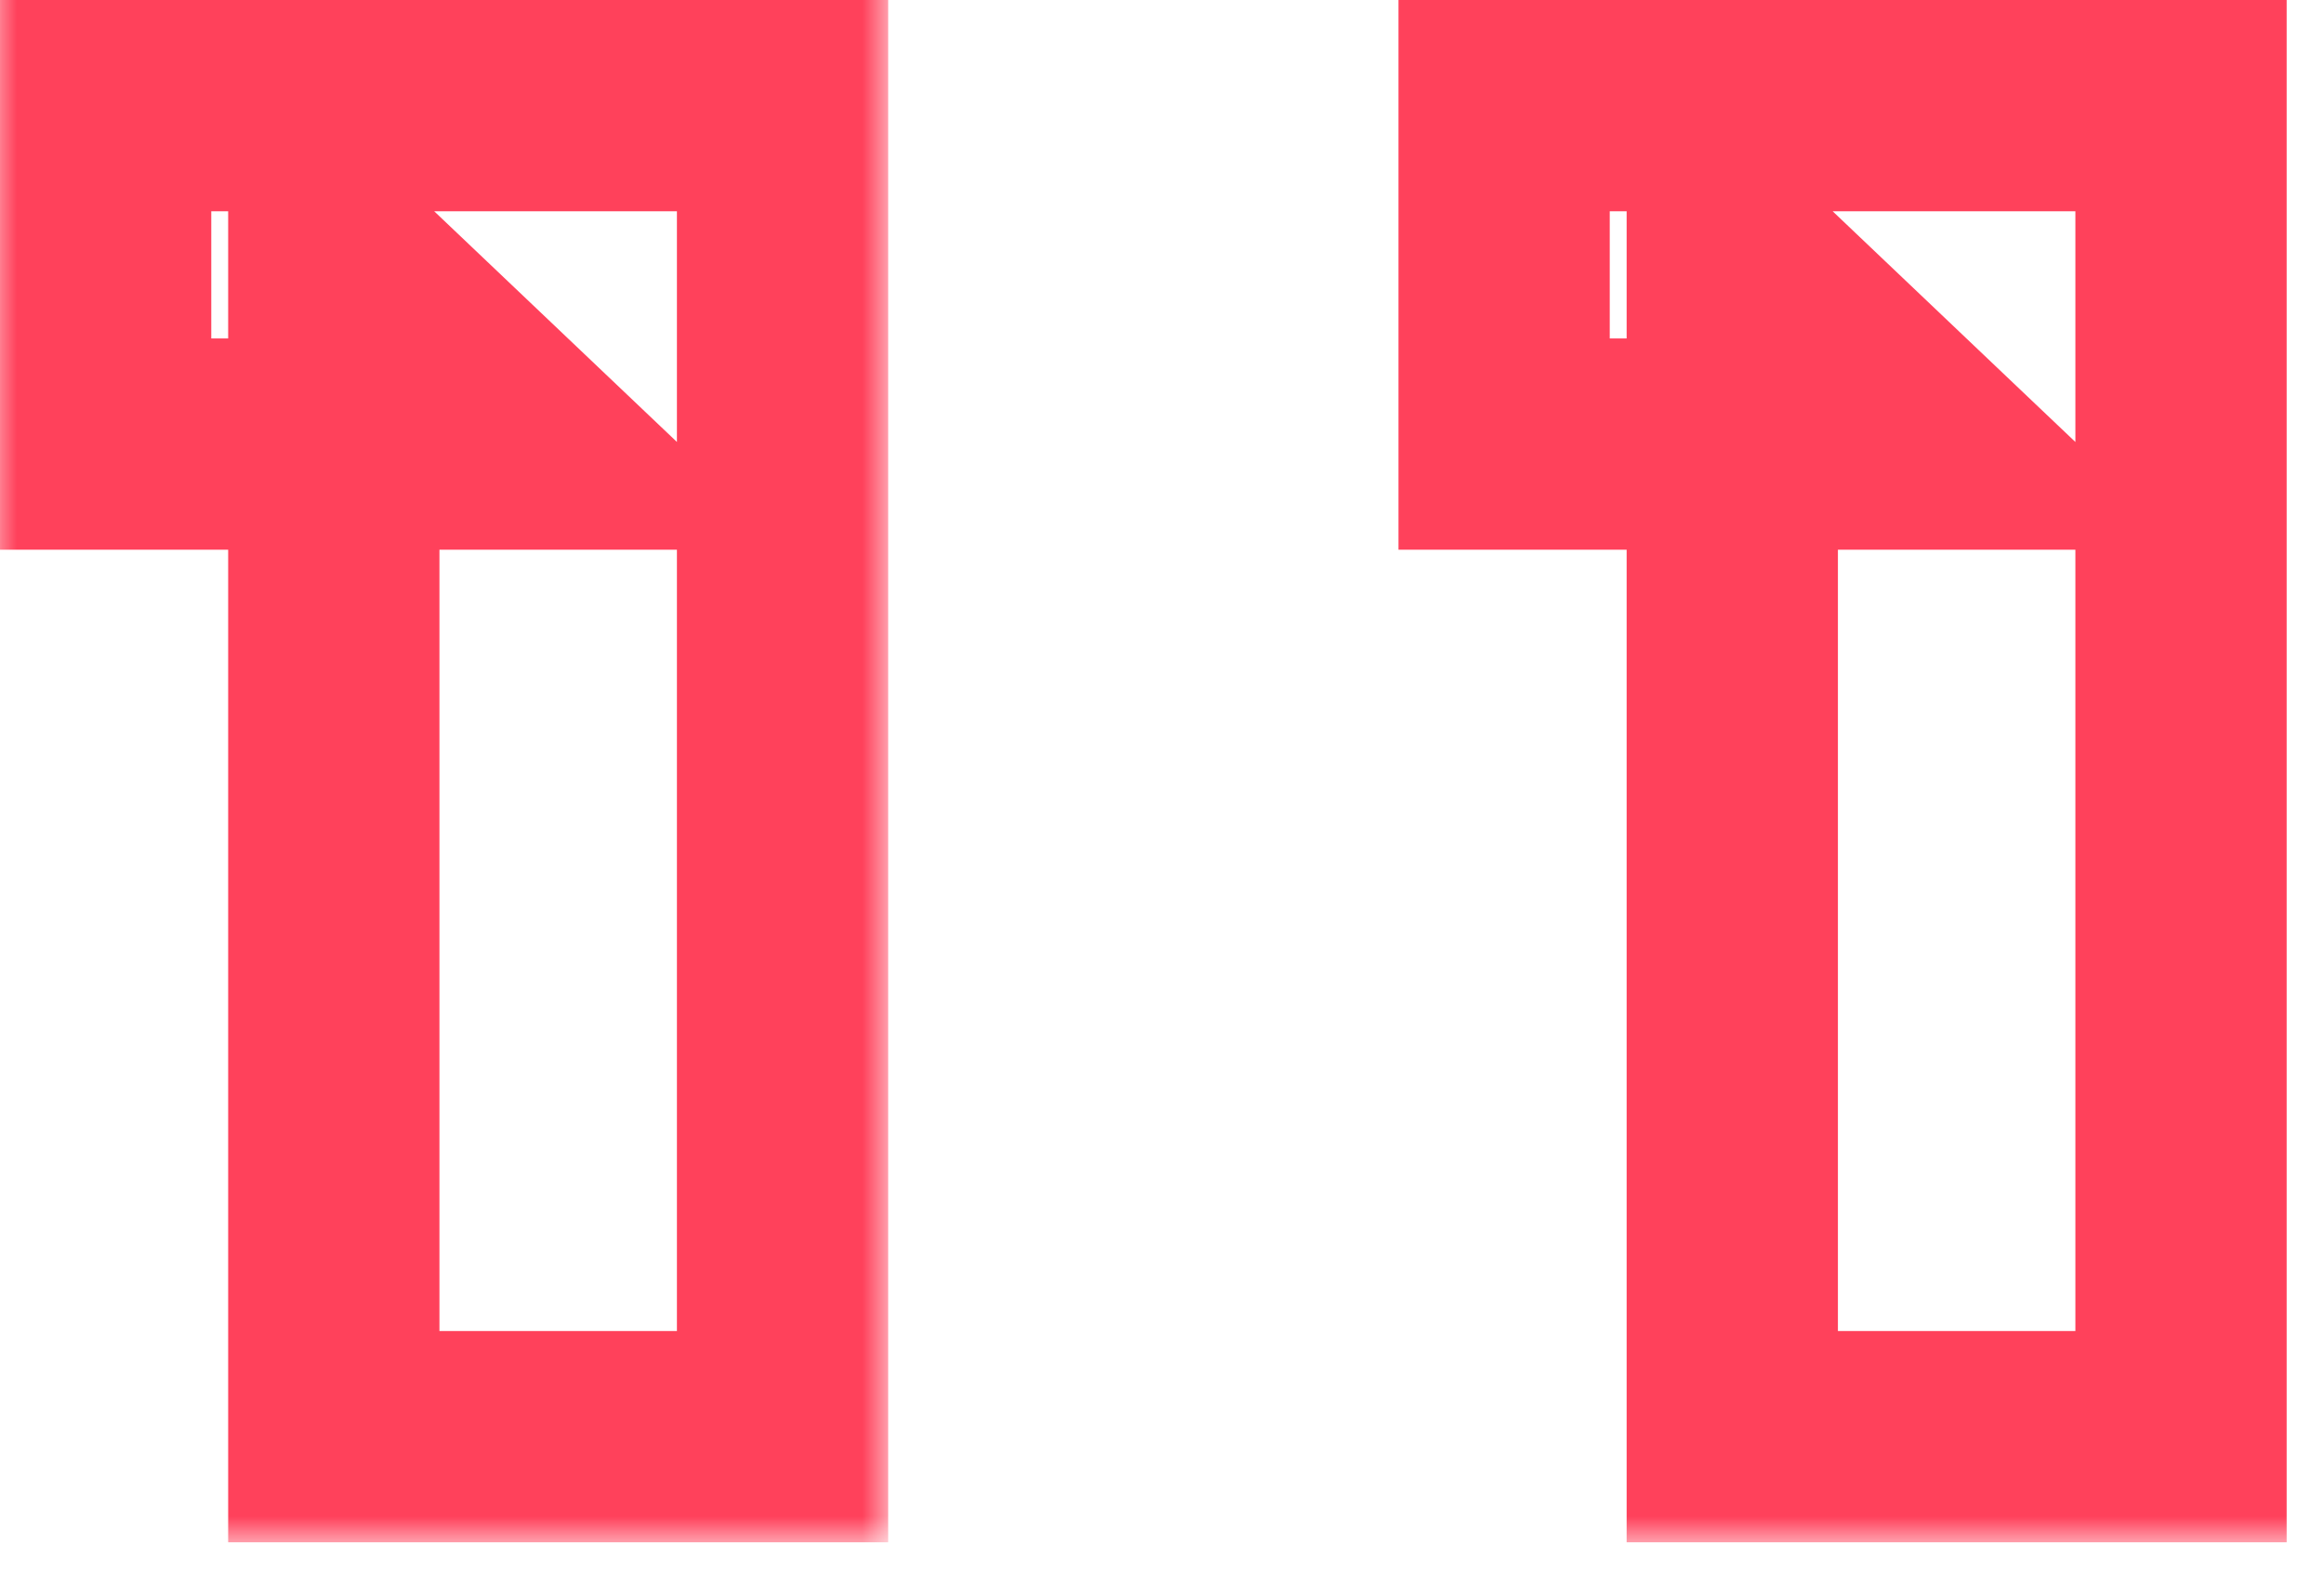
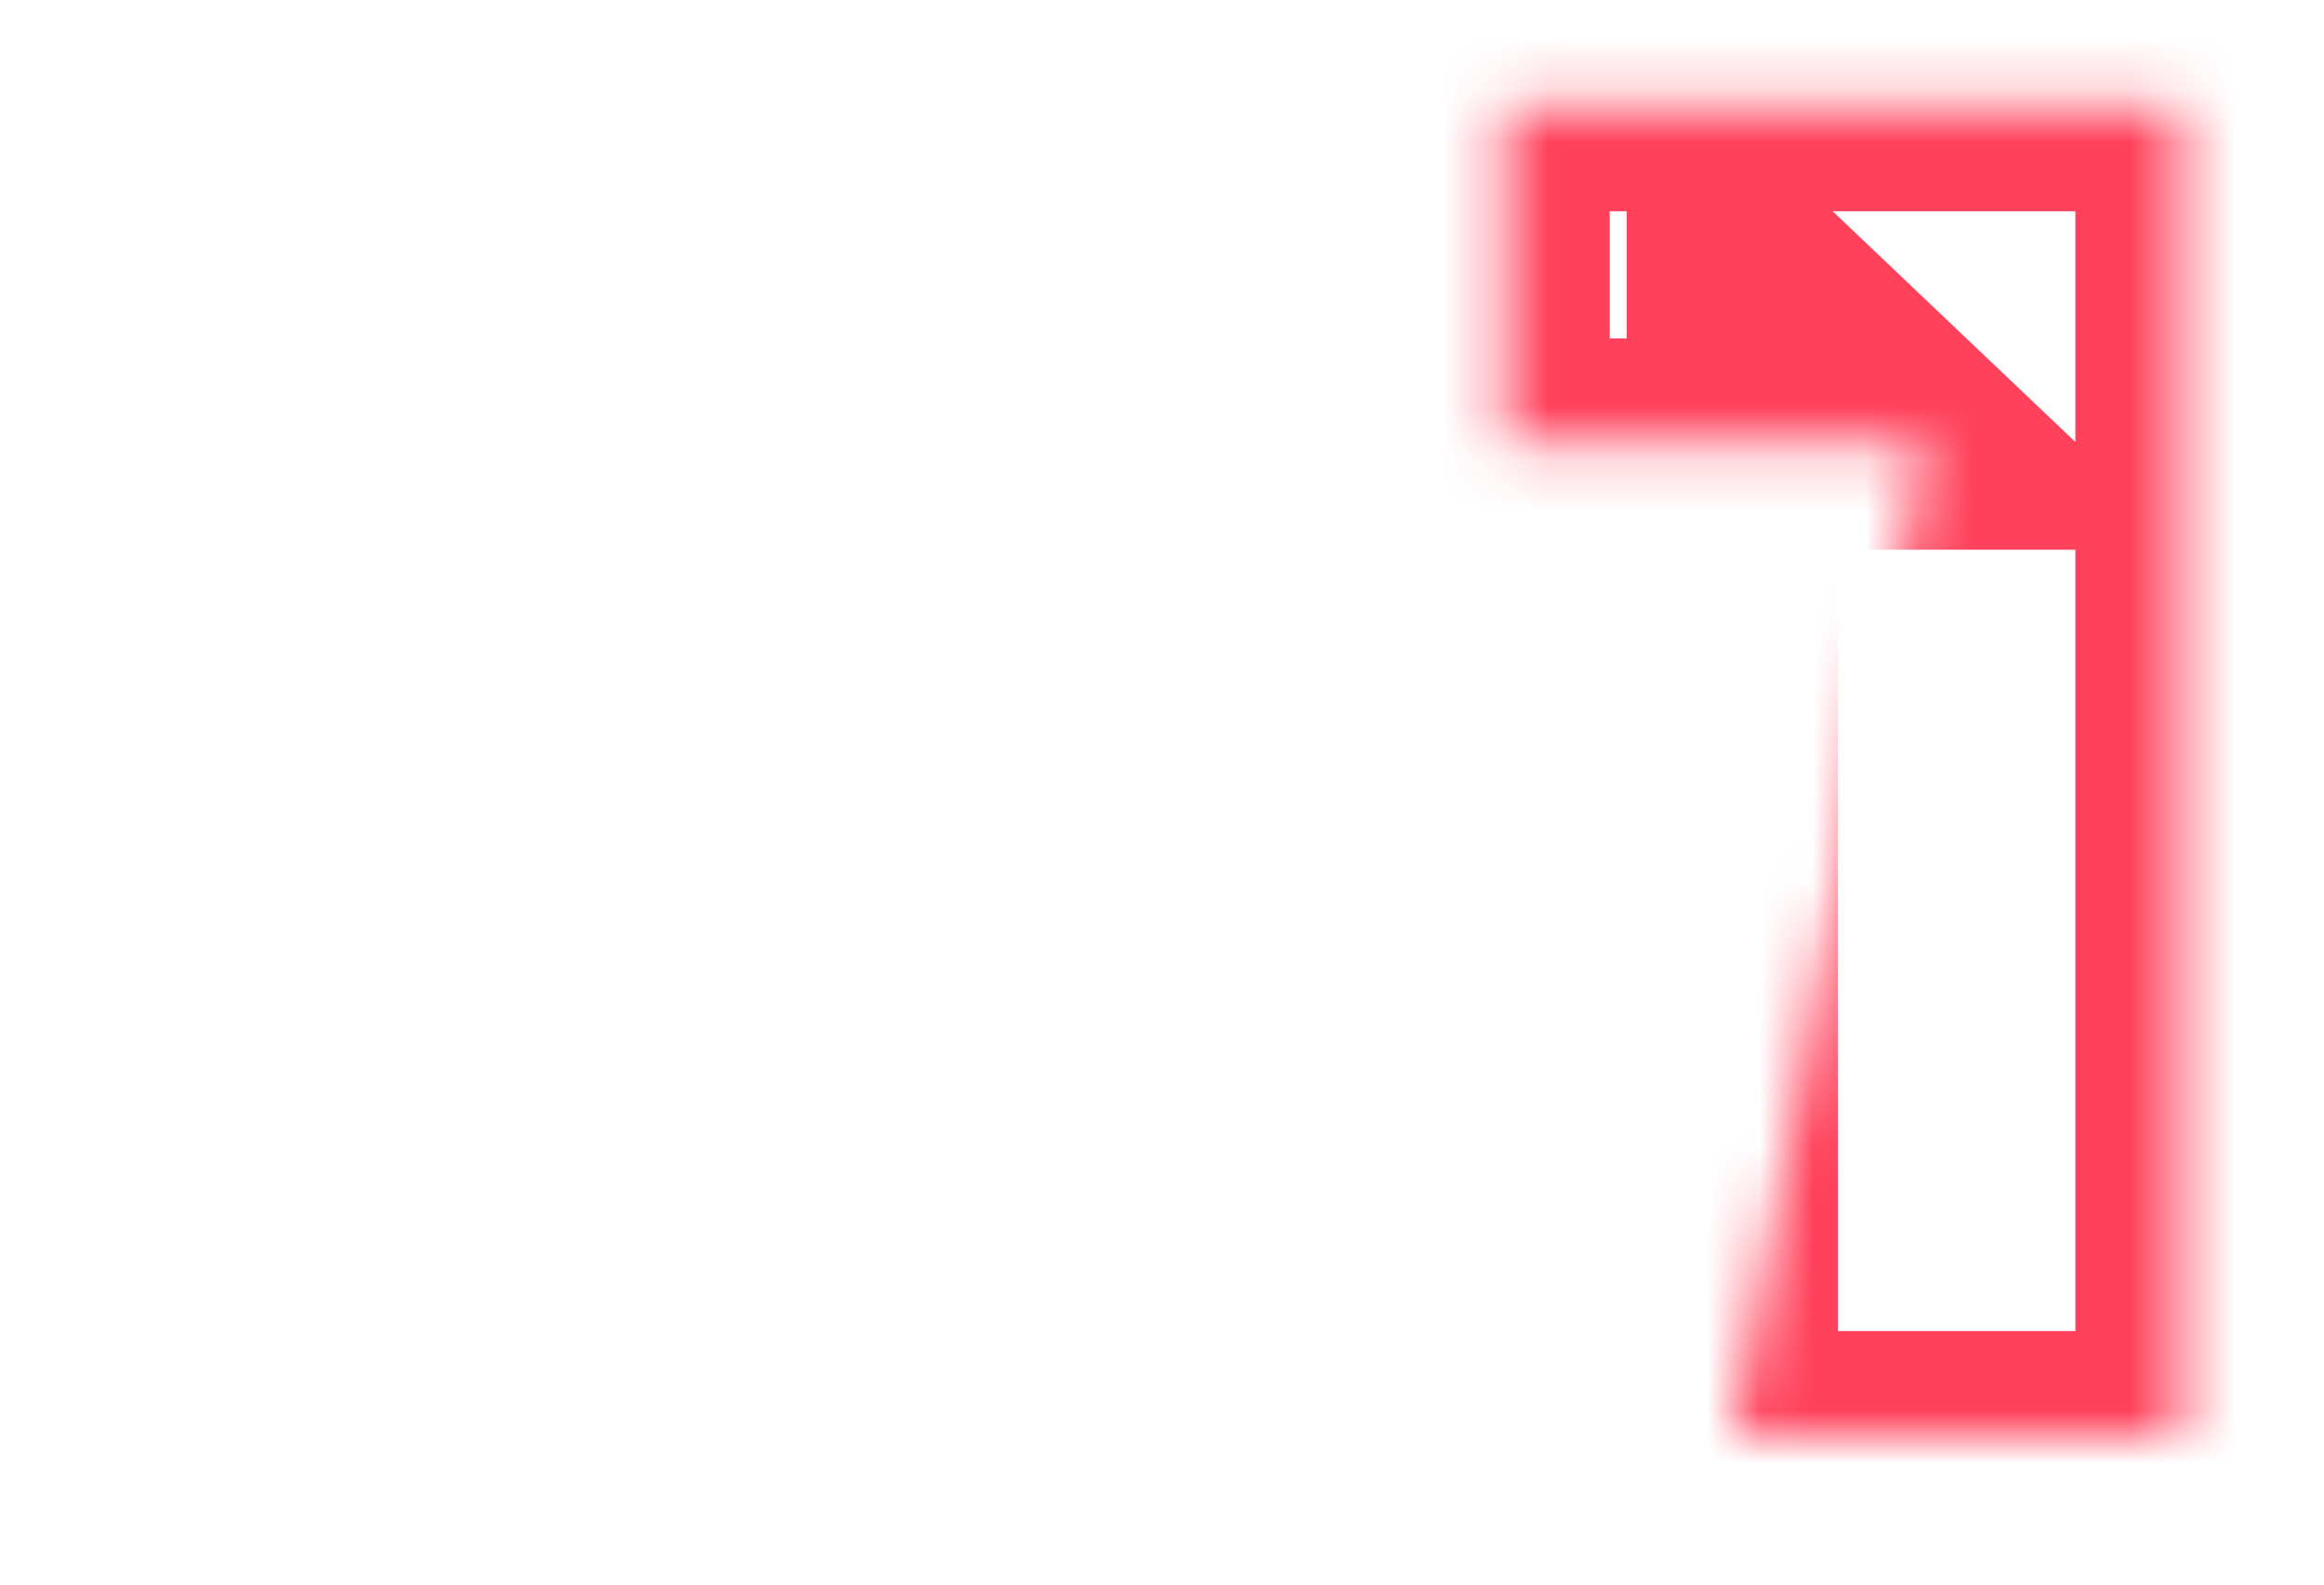
<svg xmlns="http://www.w3.org/2000/svg" width="44" height="30" viewBox="0 0 44 30" fill="none">
  <mask id="path-1-outside-1_2818_7182" maskUnits="userSpaceOnUse" x="-0.18" y="-0.8" width="17" height="30" fill="black">
-     <rect fill="white" x="-0.18" y="-0.8" width="17" height="30" />
-     <path d="M6.32 27.2V4.952L9.956 8.408H2V2H14.816V27.2H6.32Z" />
-   </mask>
-   <path d="M6.32 27.2H4.32V29.2H6.32V27.2ZM6.32 4.952L7.698 3.503L4.32 0.292V4.952H6.32ZM9.956 8.408V10.408H14.963L11.334 6.959L9.956 8.408ZM2 8.408H6.83721e-05V10.408H2V8.408ZM2 2V0H6.83721e-05V2H2ZM14.816 2H16.816V0H14.816V2ZM14.816 27.2V29.2H16.816V27.2H14.816ZM6.32 27.2H8.32V4.952H6.32H4.32V27.2H6.32ZM6.32 4.952L4.942 6.402L8.578 9.858L9.956 8.408L11.334 6.959L7.698 3.503L6.32 4.952ZM9.956 8.408V6.408H2V8.408V10.408H9.956V8.408ZM2 8.408H4V2H2H6.83721e-05V8.408H2ZM2 2V4H14.816V2V0H2V2ZM14.816 2H12.816V27.2H14.816H16.816V2H14.816ZM14.816 27.2V25.2H6.32V27.2V29.2H14.816V27.2Z" fill="#FF415B" mask="url(#path-1-outside-1_2818_7182)" />
+     </mask>
  <mask id="path-3-outside-2_2818_7182" maskUnits="userSpaceOnUse" x="25.82" y="-0.8" width="18" height="30" fill="black">
-     <rect fill="white" x="25.82" y="-0.8" width="18" height="30" />
-     <path d="M32.797 27.2V4.952L36.433 8.408H28.477V2H41.293V27.2H32.797Z" />
+     <path d="M32.797 27.2L36.433 8.408H28.477V2H41.293V27.2H32.797Z" />
  </mask>
  <path d="M32.797 27.2H30.797V29.2H32.797V27.2ZM32.797 4.952L34.175 3.503L30.797 0.292V4.952H32.797ZM36.433 8.408V10.408H41.44L37.81 6.959L36.433 8.408ZM28.477 8.408H26.477V10.408H28.477V8.408ZM28.477 2V0H26.477V2H28.477ZM41.293 2H43.293V0H41.293V2ZM41.293 27.2V29.2H43.293V27.2H41.293ZM32.797 27.2H34.797V4.952H32.797H30.797V27.2H32.797ZM32.797 4.952L31.419 6.402L35.055 9.858L36.433 8.408L37.81 6.959L34.175 3.503L32.797 4.952ZM36.433 8.408V6.408H28.477V8.408V10.408H36.433V8.408ZM28.477 8.408H30.477V2H28.477H26.477V8.408H28.477ZM28.477 2V4H41.293V2V0H28.477V2ZM41.293 2H39.293V27.2H41.293H43.293V2H41.293ZM41.293 27.2V25.2H32.797V27.2V29.2H41.293V27.2Z" fill="#FF415B" mask="url(#path-3-outside-2_2818_7182)" />
</svg>